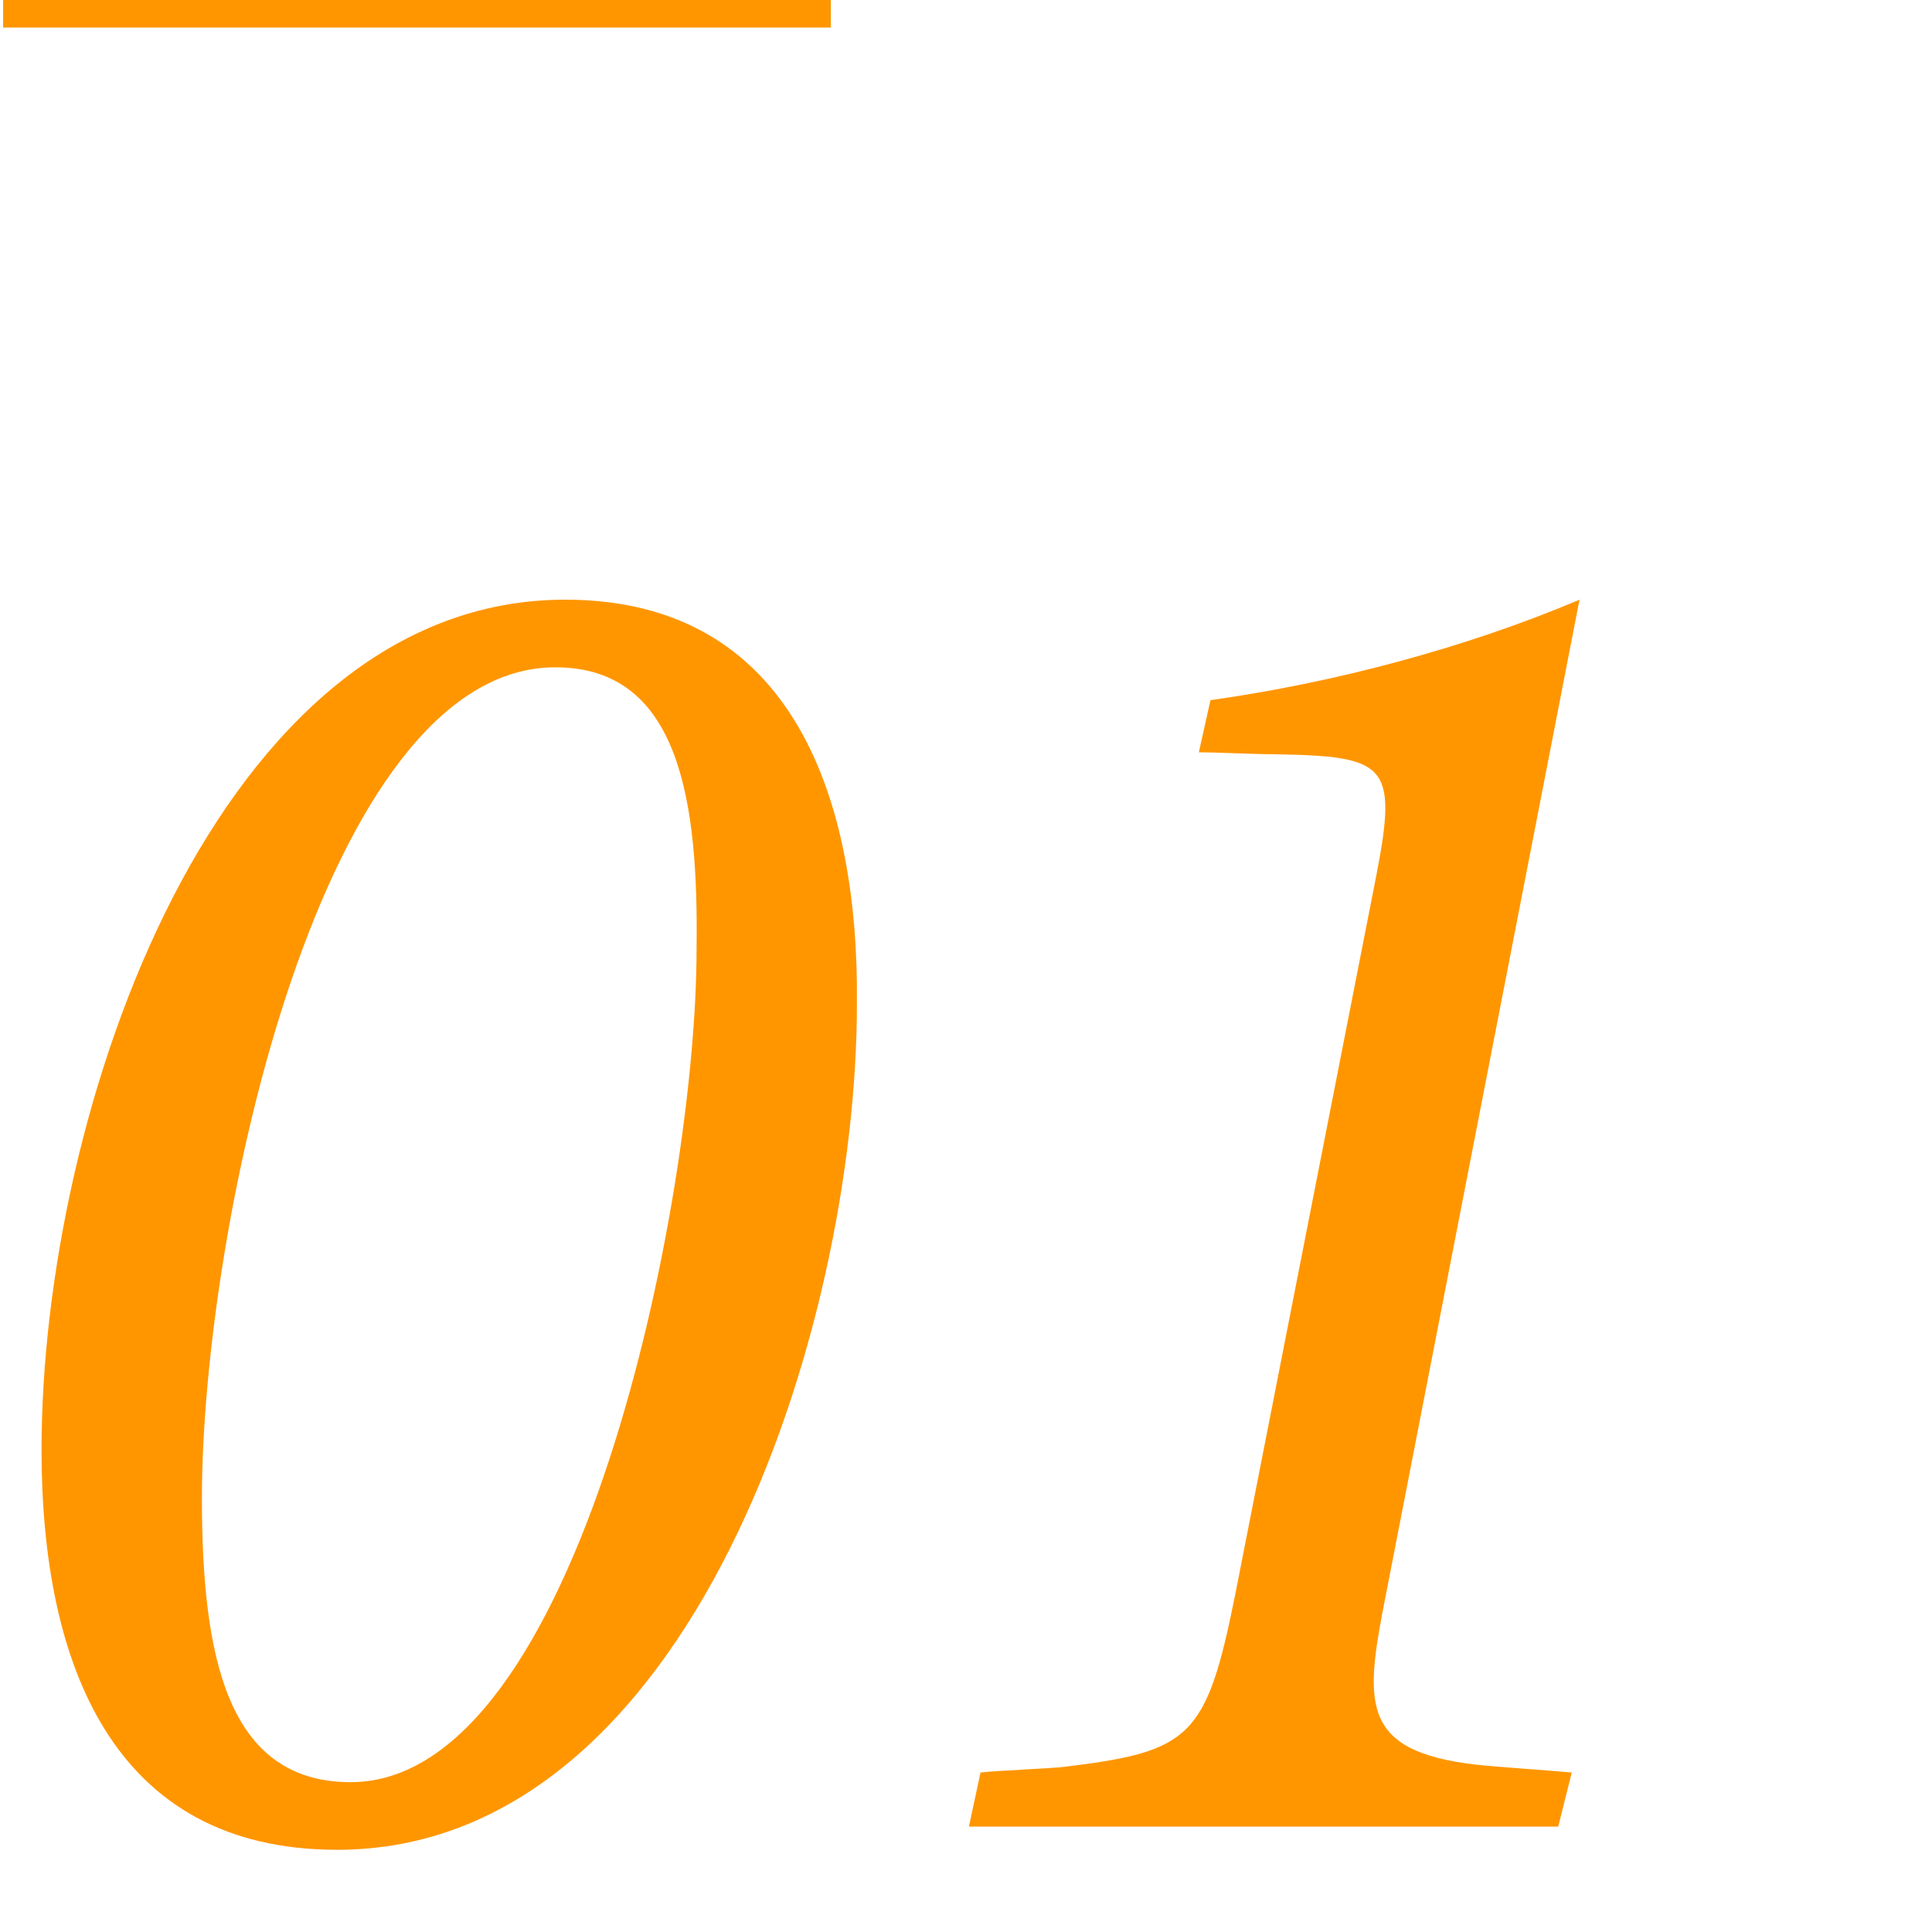
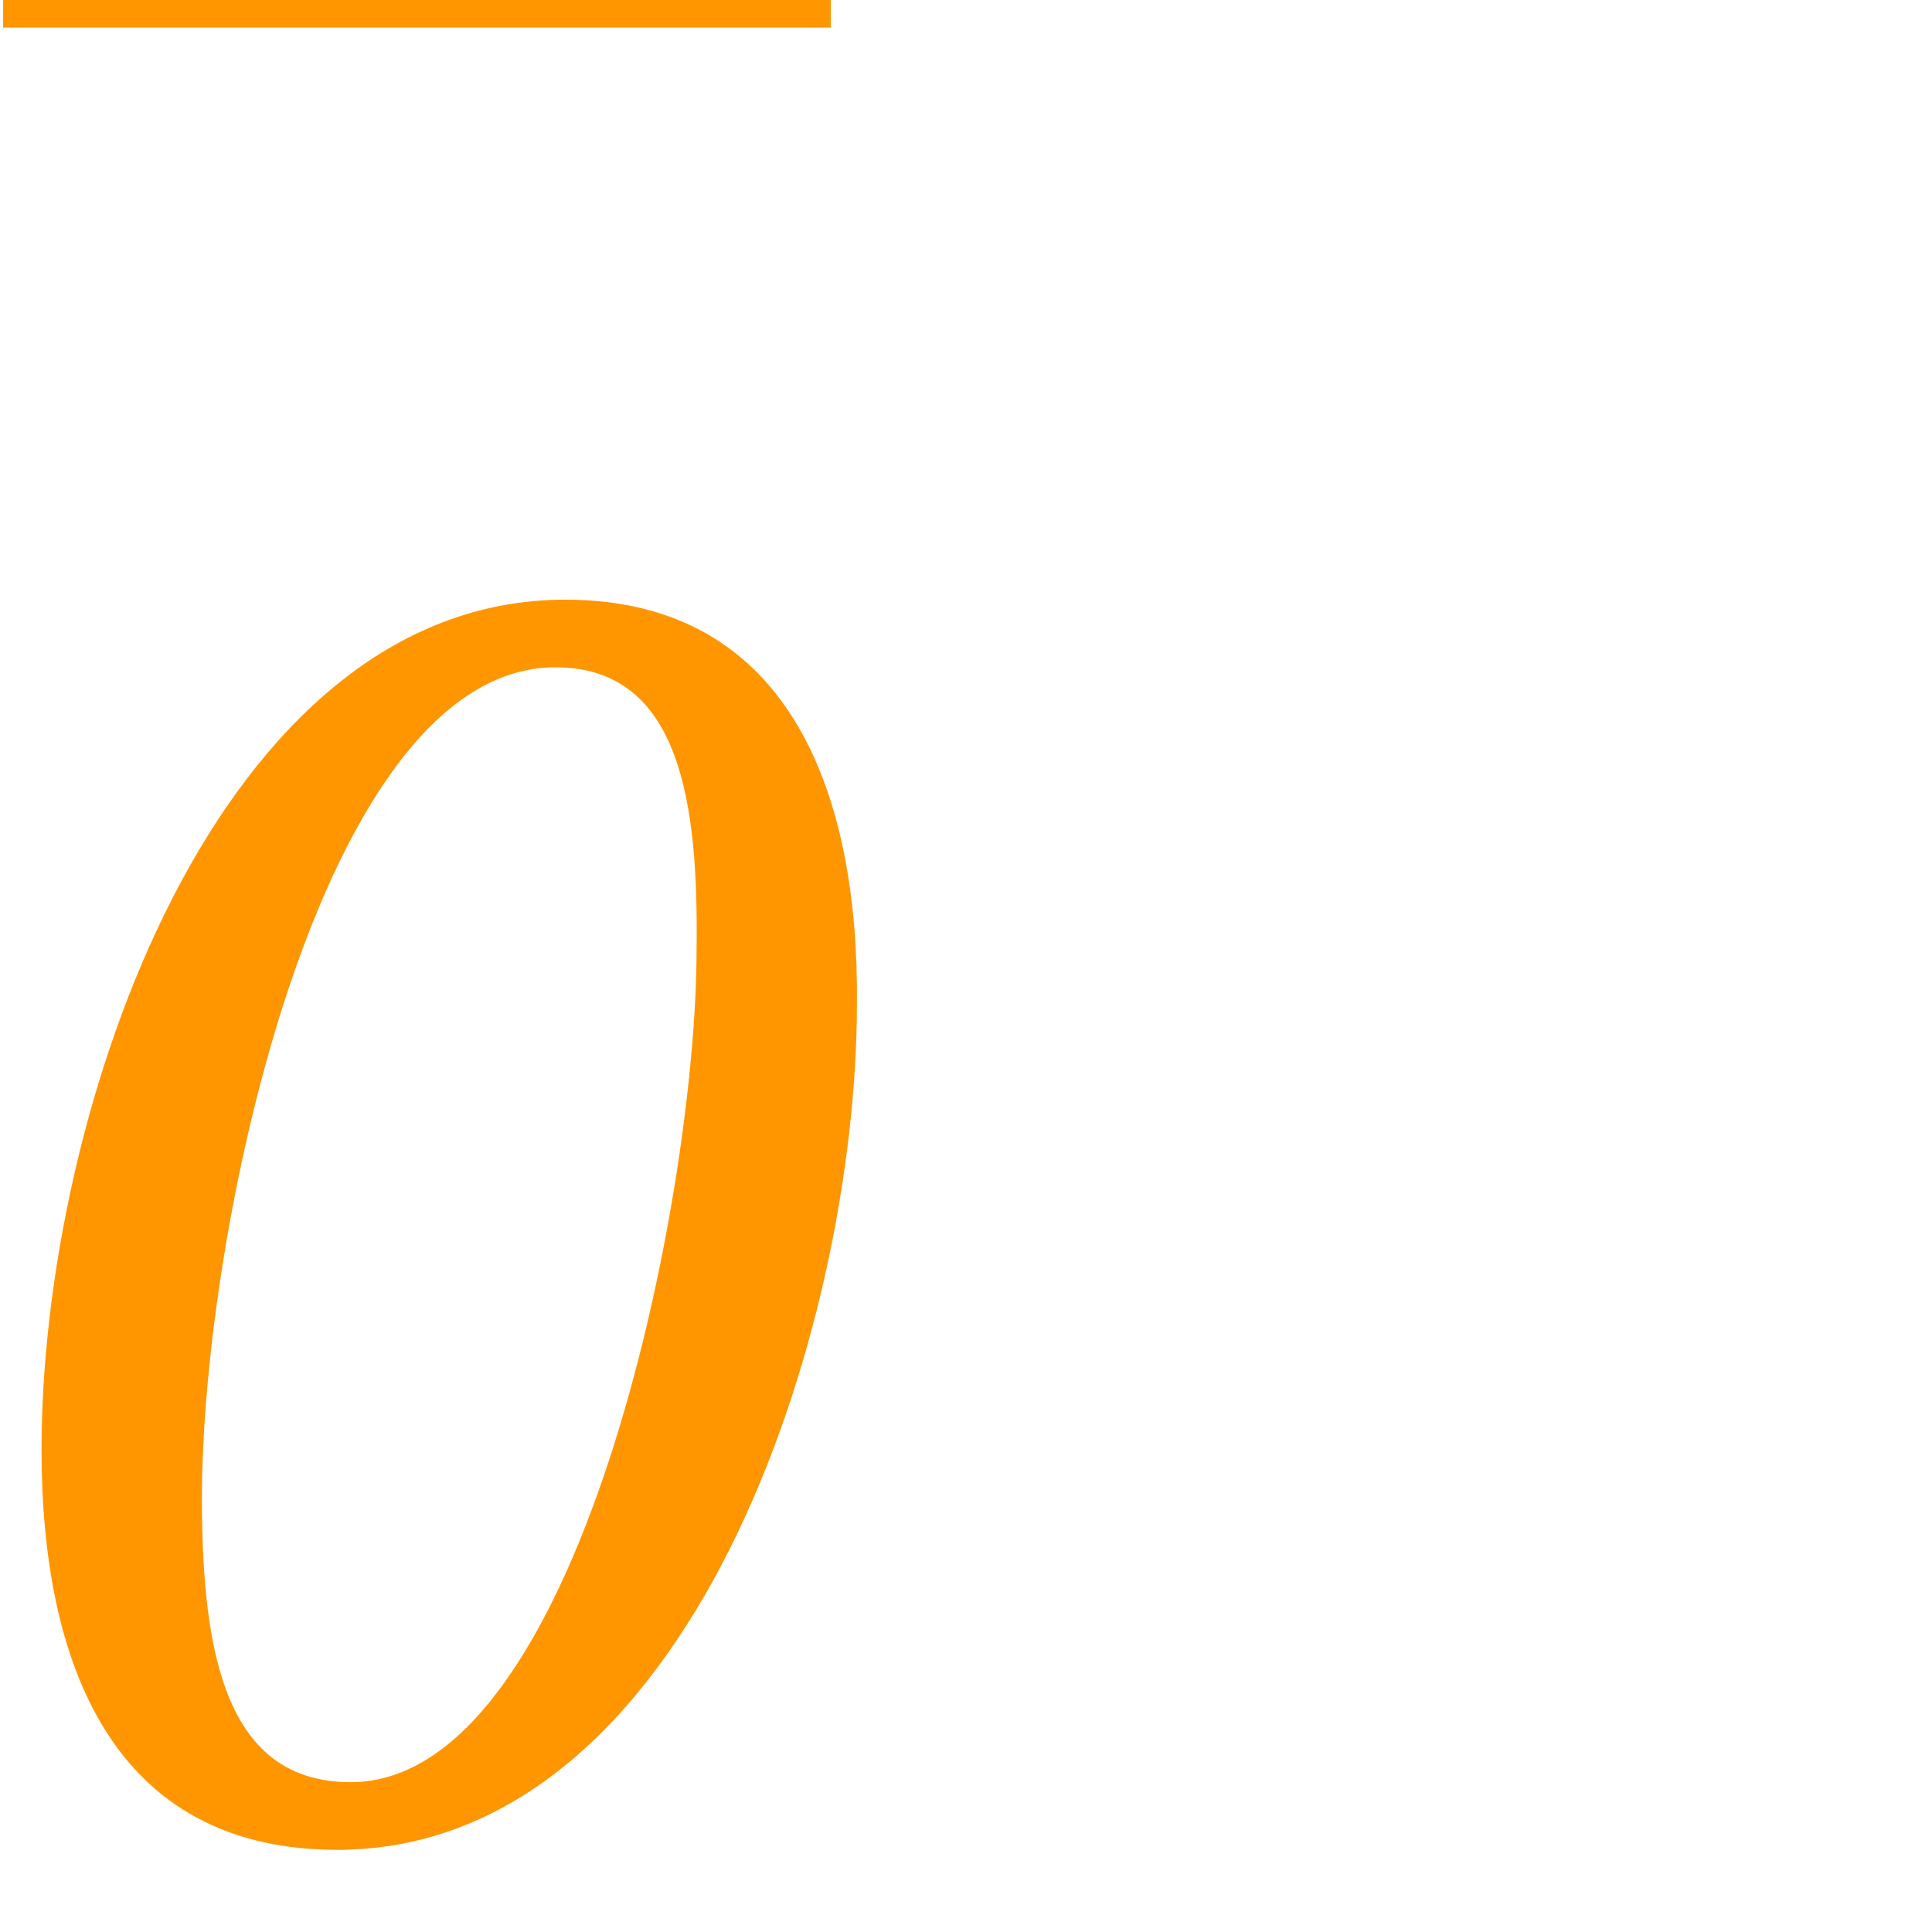
<svg xmlns="http://www.w3.org/2000/svg" id="uuid-cd487668-439e-4089-8cd6-988b46b1b695" width="70" height="70" viewBox="0 0 70 70">
  <defs>
    <style>.uuid-125fba17-31dd-4724-afae-1679deeb083b{fill:#ff9600;}</style>
  </defs>
  <rect class="uuid-125fba17-31dd-4724-afae-1679deeb083b" x=".113" width="29.99" height=".998" />
-   <path class="uuid-125fba17-31dd-4724-afae-1679deeb083b" d="m12.216,67.022c-8.121,0-10.711-6.721-10.711-14.492,0-12.321,6.371-30.803,18.972-30.803,8.331,0,10.642,7.351,10.571,14.631,0,11.832-6.021,30.664-18.833,30.664Zm7.911-42.845c-8.471,0-12.811,20.302-12.811,30.103,0,5.741.91,10.291,5.391,10.291,8.26,0,12.531-21.071,12.531-30.172.07-5.25-.561-10.221-5.111-10.221Z" />
-   <path class="uuid-125fba17-31dd-4724-afae-1679deeb083b" d="m50.227,57.711c-.77,3.921-1.049,5.74,3.291,6.23.63.07,2.66.21,3.43.28l-.49,1.96h-21.352l.42-1.96c.561-.07,2.521-.14,3.08-.21,4.551-.561,5.111-1.05,6.161-6.301l5.11-26.042c.77-3.99.35-4.271-3.711-4.34-.699,0-2.029-.07-2.729-.07l.42-1.89c4.48-.63,9.241-1.89,13.372-3.64l-7.002,35.983Z" />
+   <path class="uuid-125fba17-31dd-4724-afae-1679deeb083b" d="m12.216,67.022c-8.121,0-10.711-6.721-10.711-14.492,0-12.321,6.371-30.803,18.972-30.803,8.331,0,10.642,7.351,10.571,14.631,0,11.832-6.021,30.664-18.833,30.664Zm7.911-42.845c-8.471,0-12.811,20.302-12.811,30.103,0,5.741.91,10.291,5.391,10.291,8.26,0,12.531-21.071,12.531-30.172.07-5.25-.561-10.221-5.111-10.221" />
</svg>